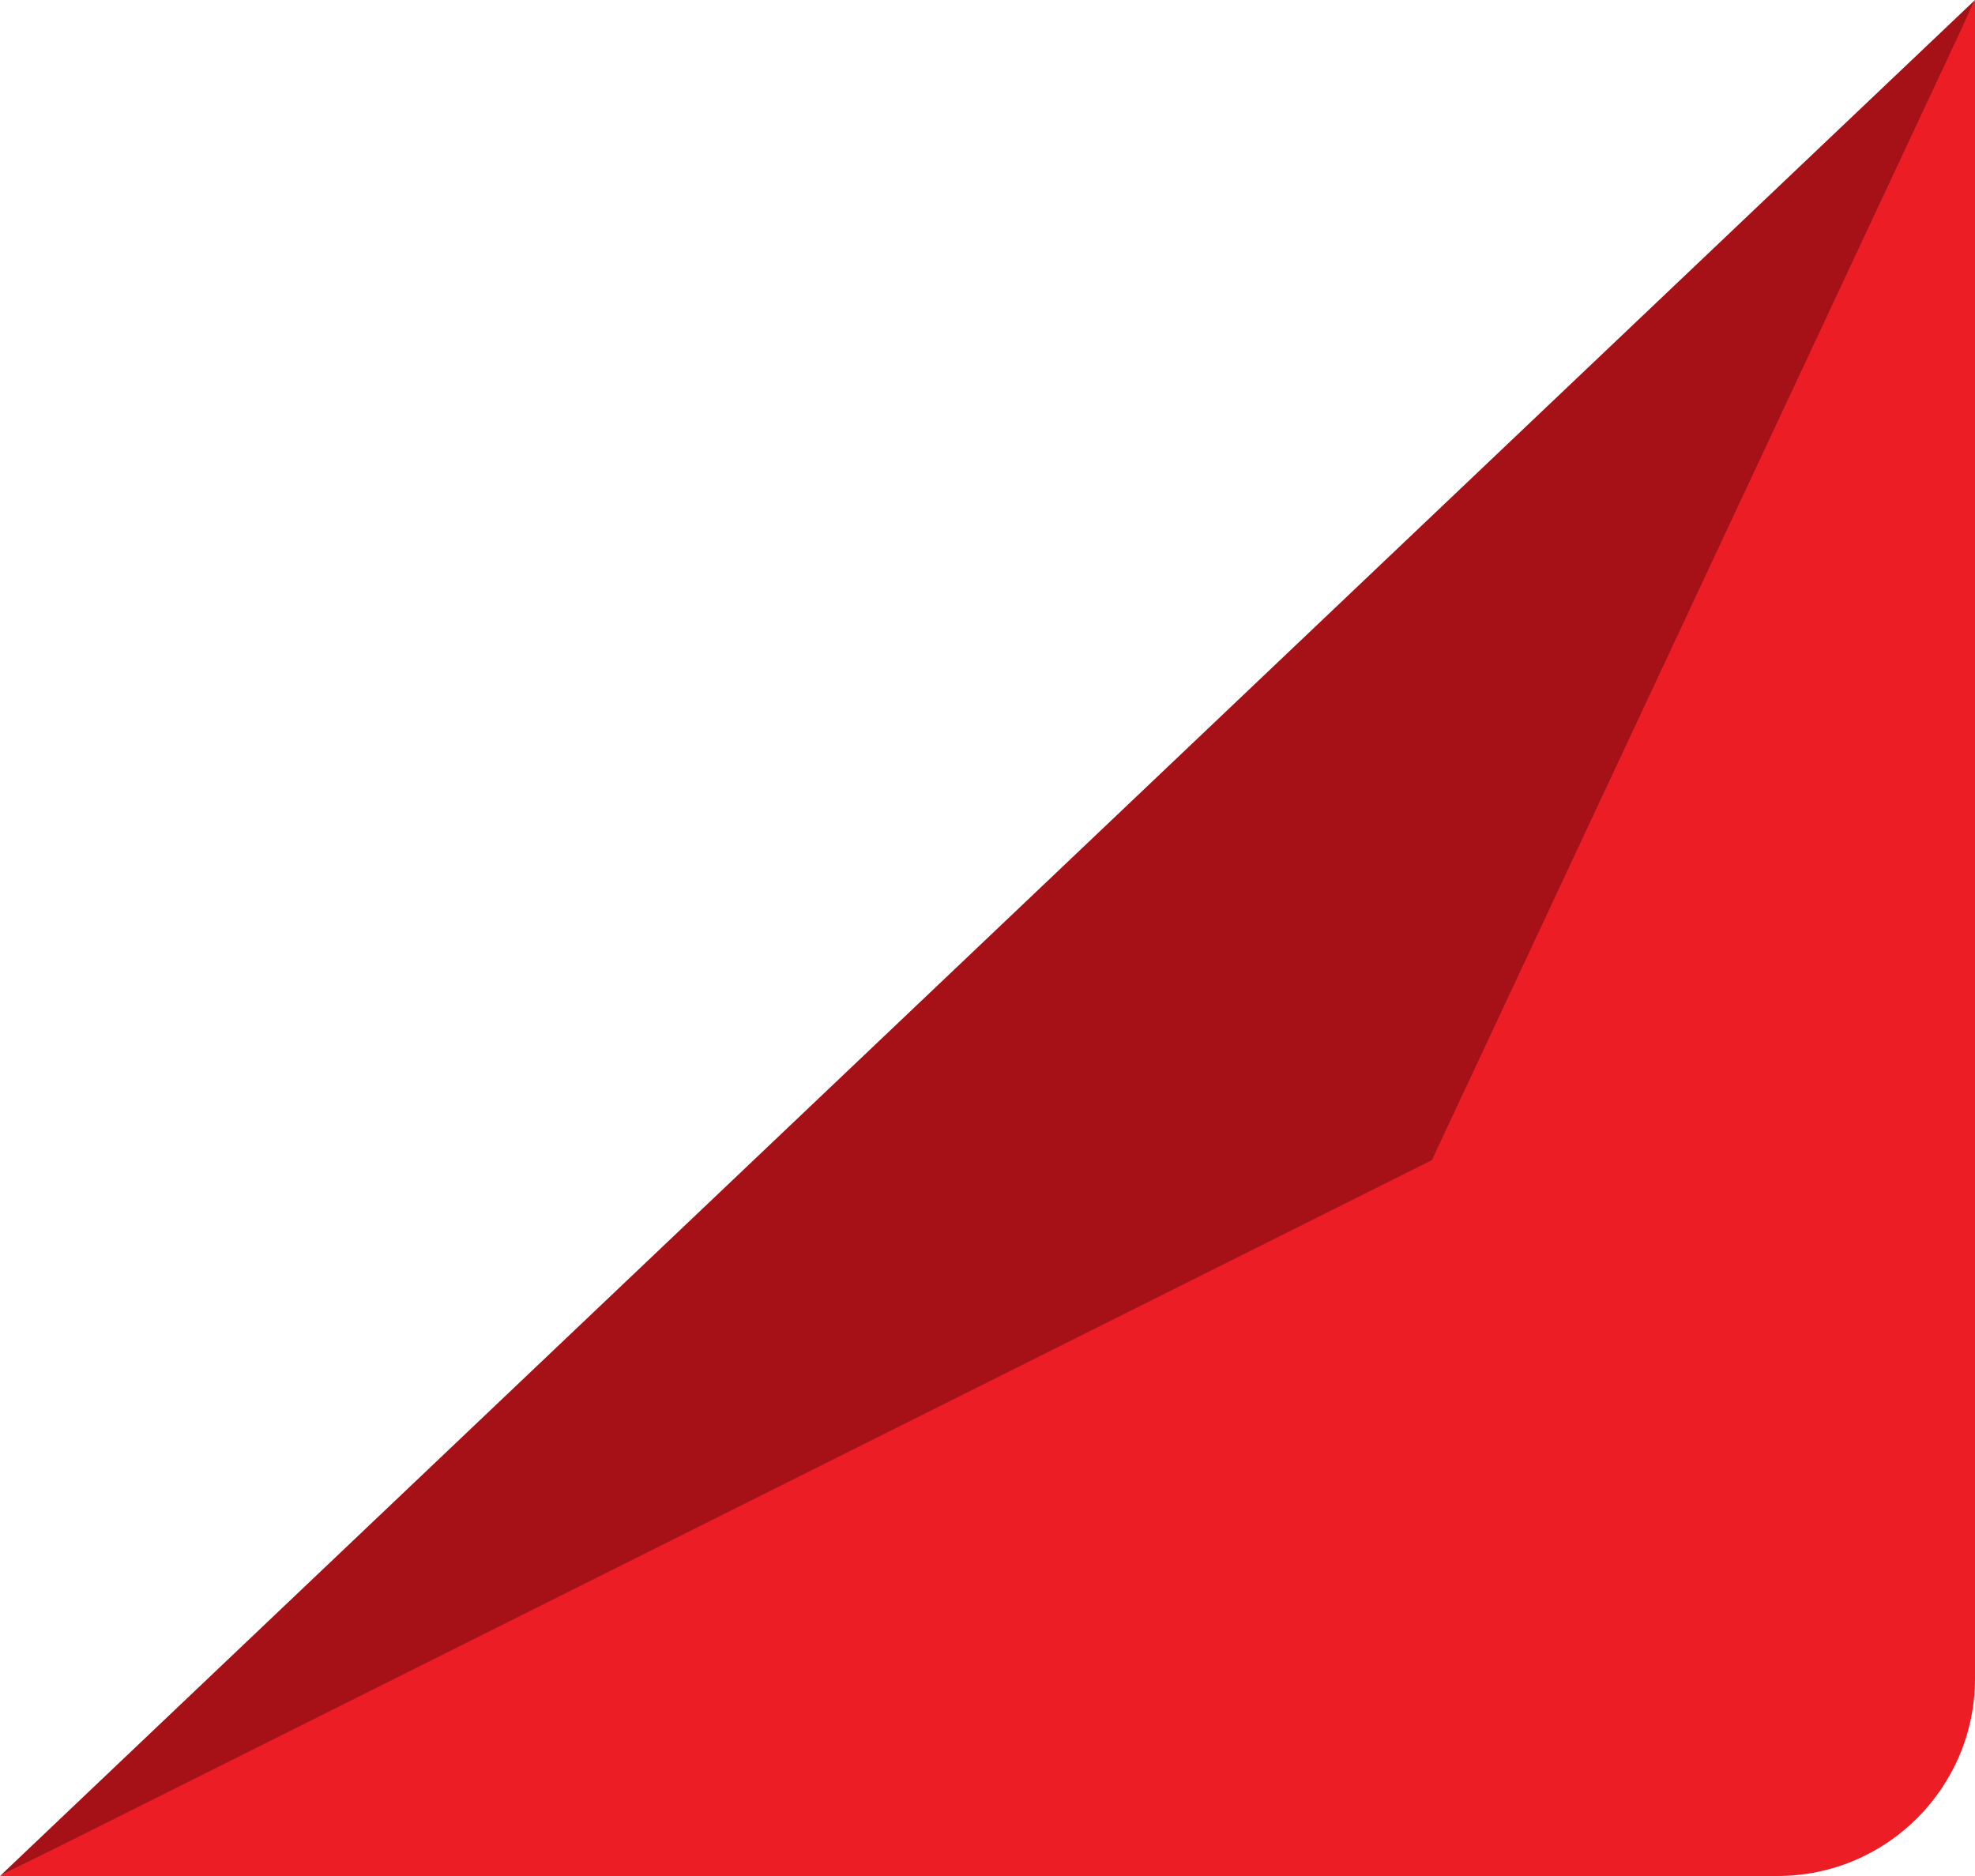
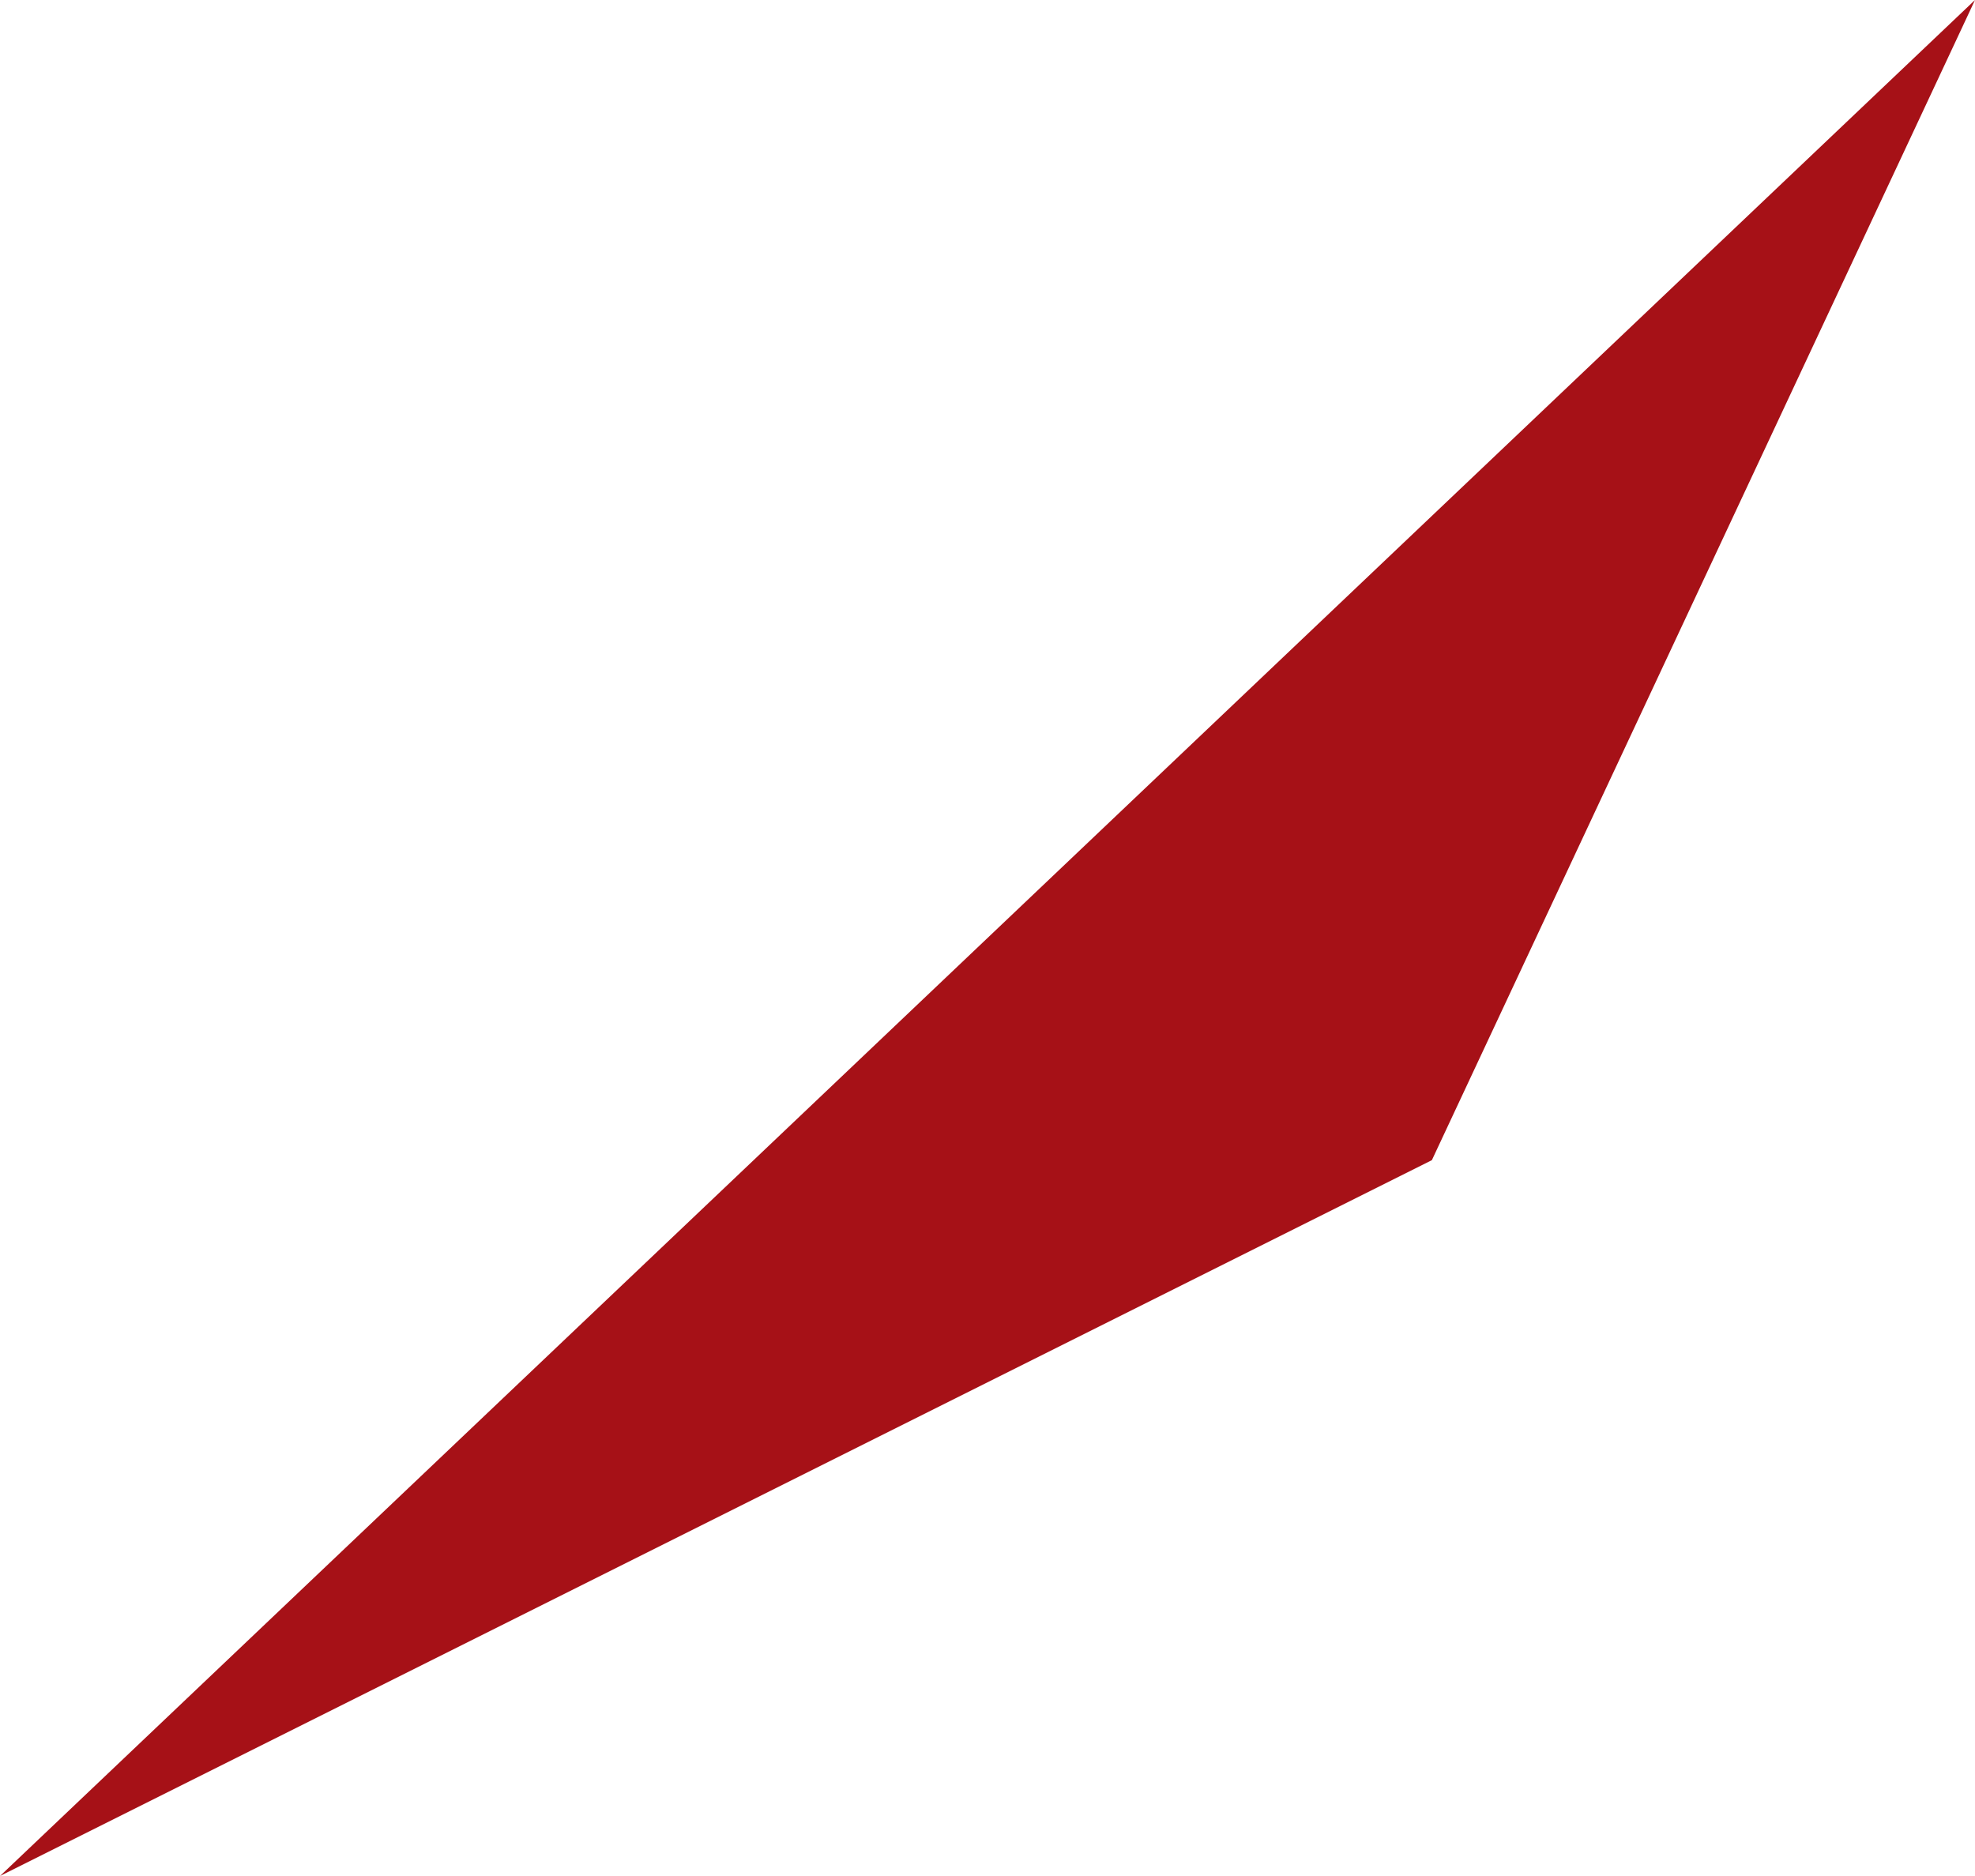
<svg xmlns="http://www.w3.org/2000/svg" width="40" height="38" viewBox="0 0 40 38" fill="none">
-   <path d="M28.5 23.5L40 0V34C40 36.209 38.209 38 36 38H0L28.5 23.5Z" fill="#ED1D26" />
  <path d="M29 23.5L40 0L0 38L29 23.5Z" fill="#A61117" />
</svg>